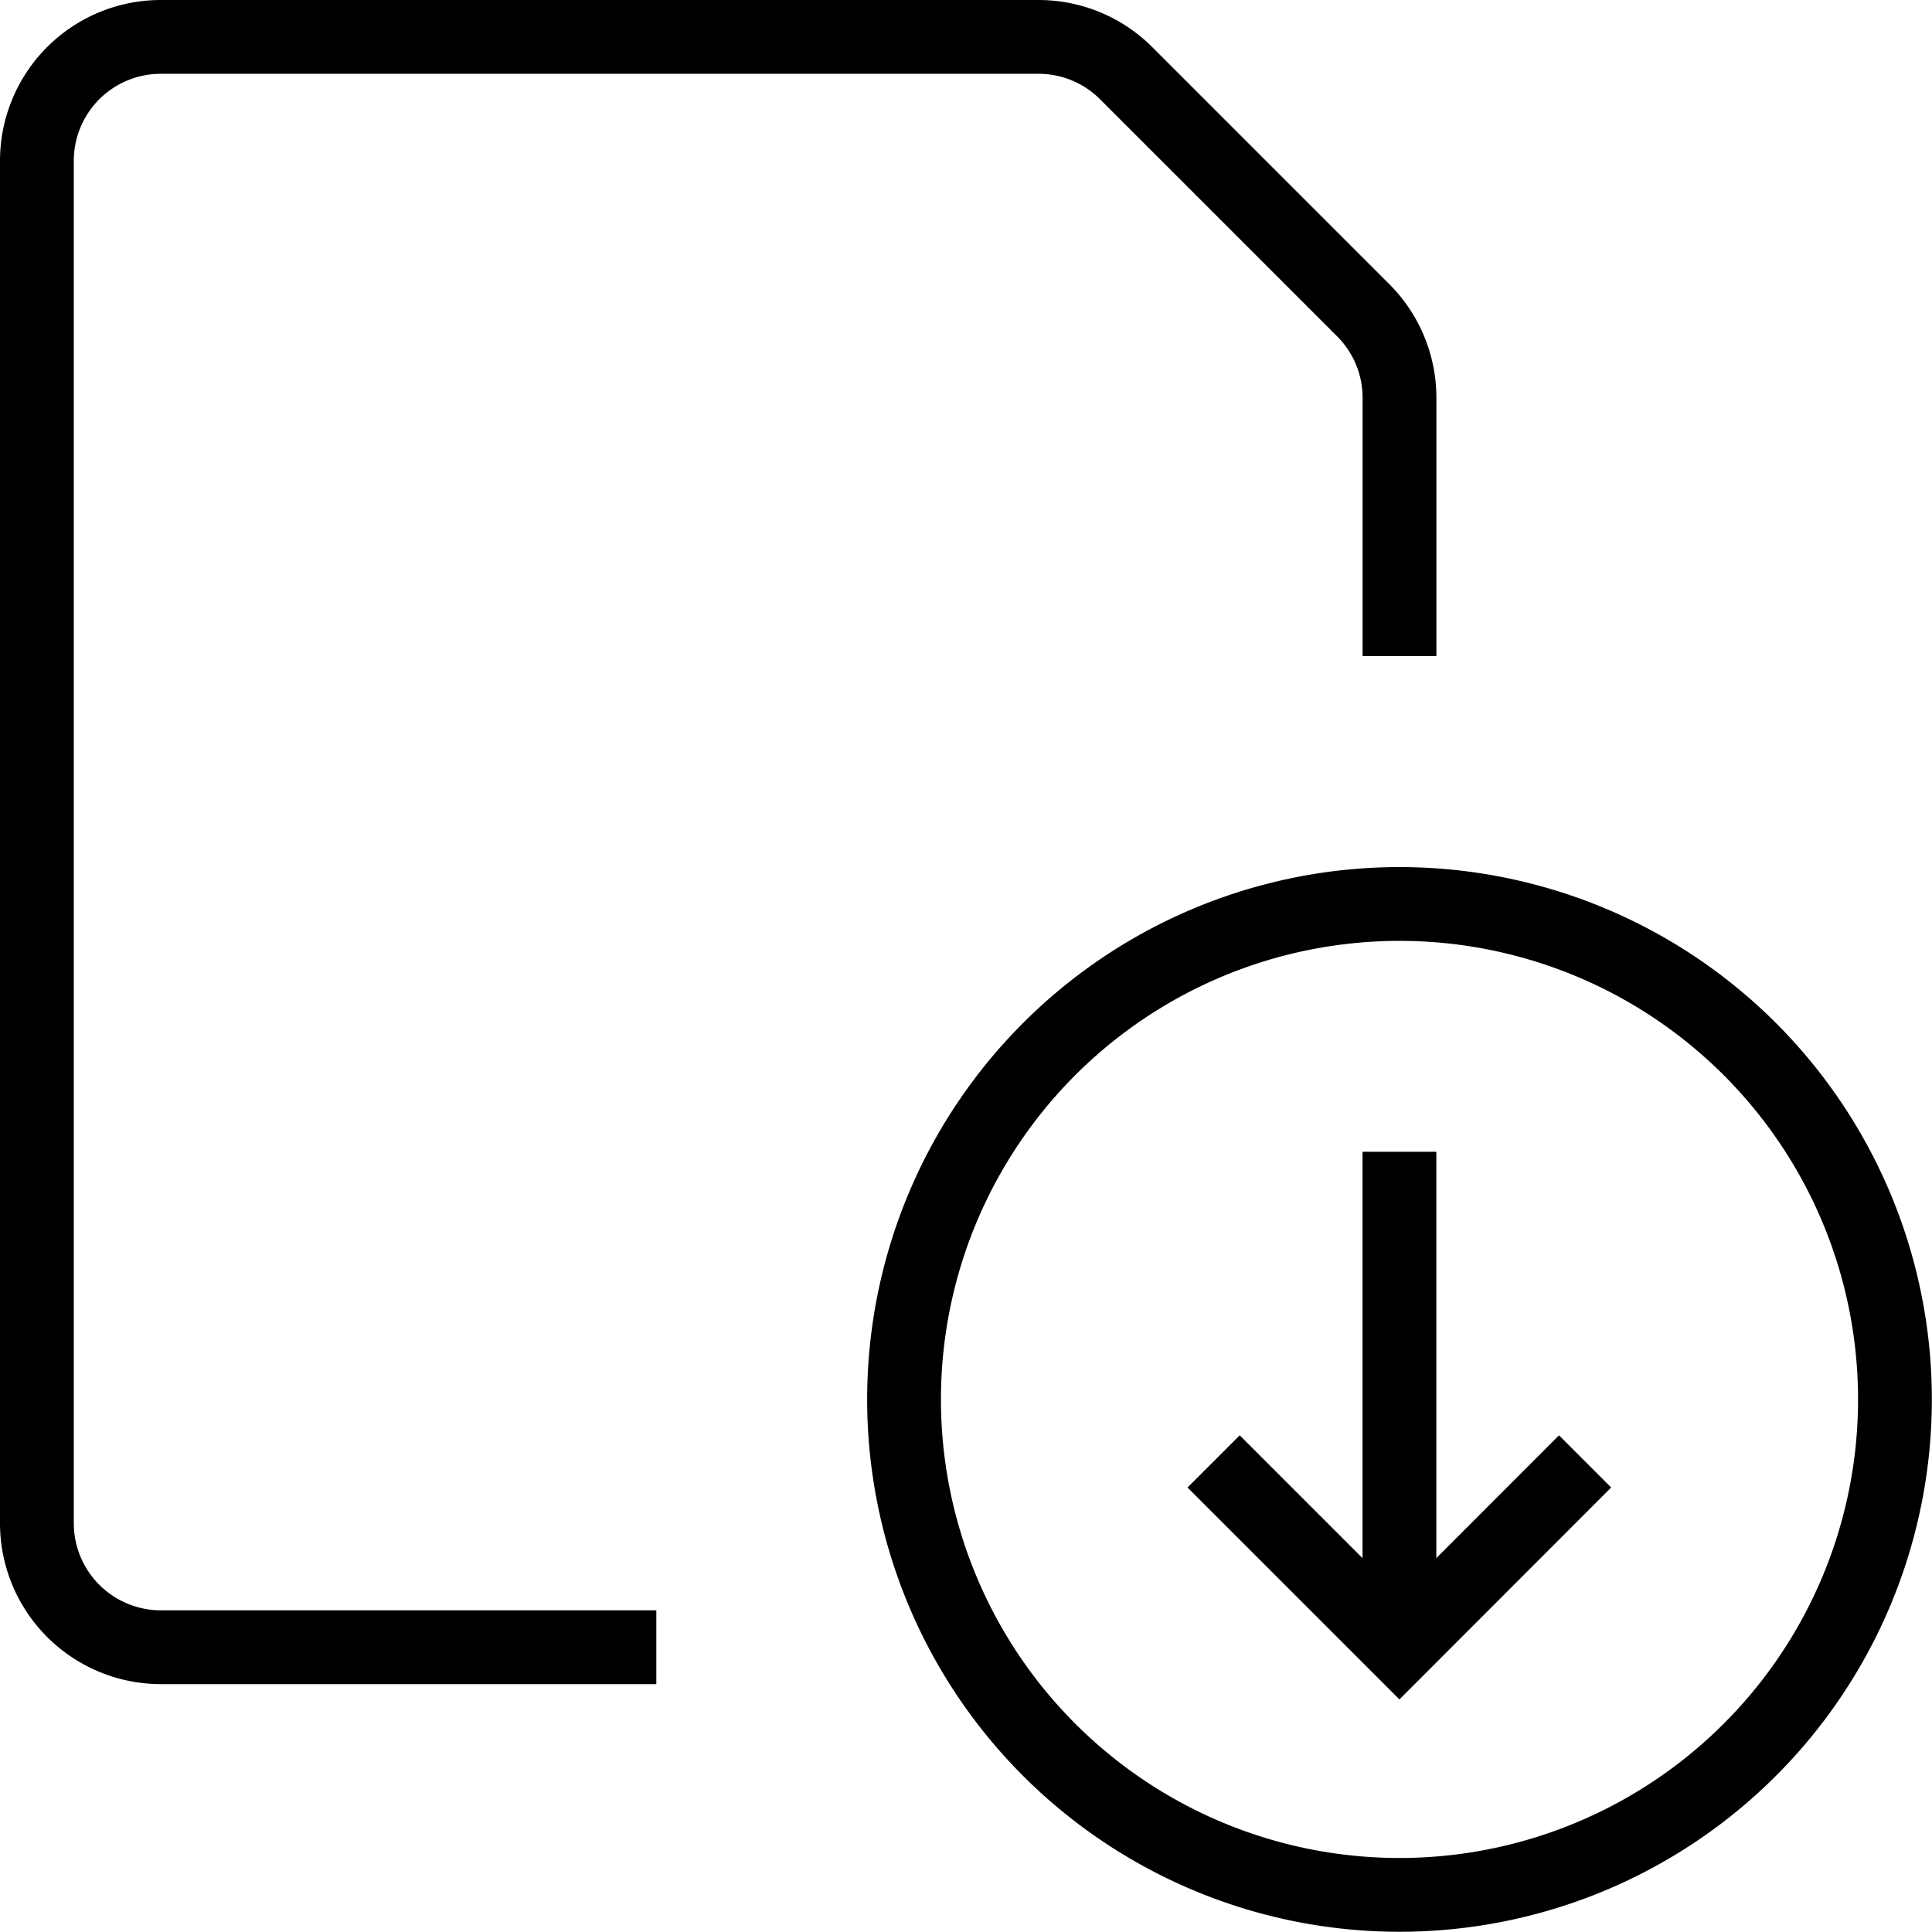
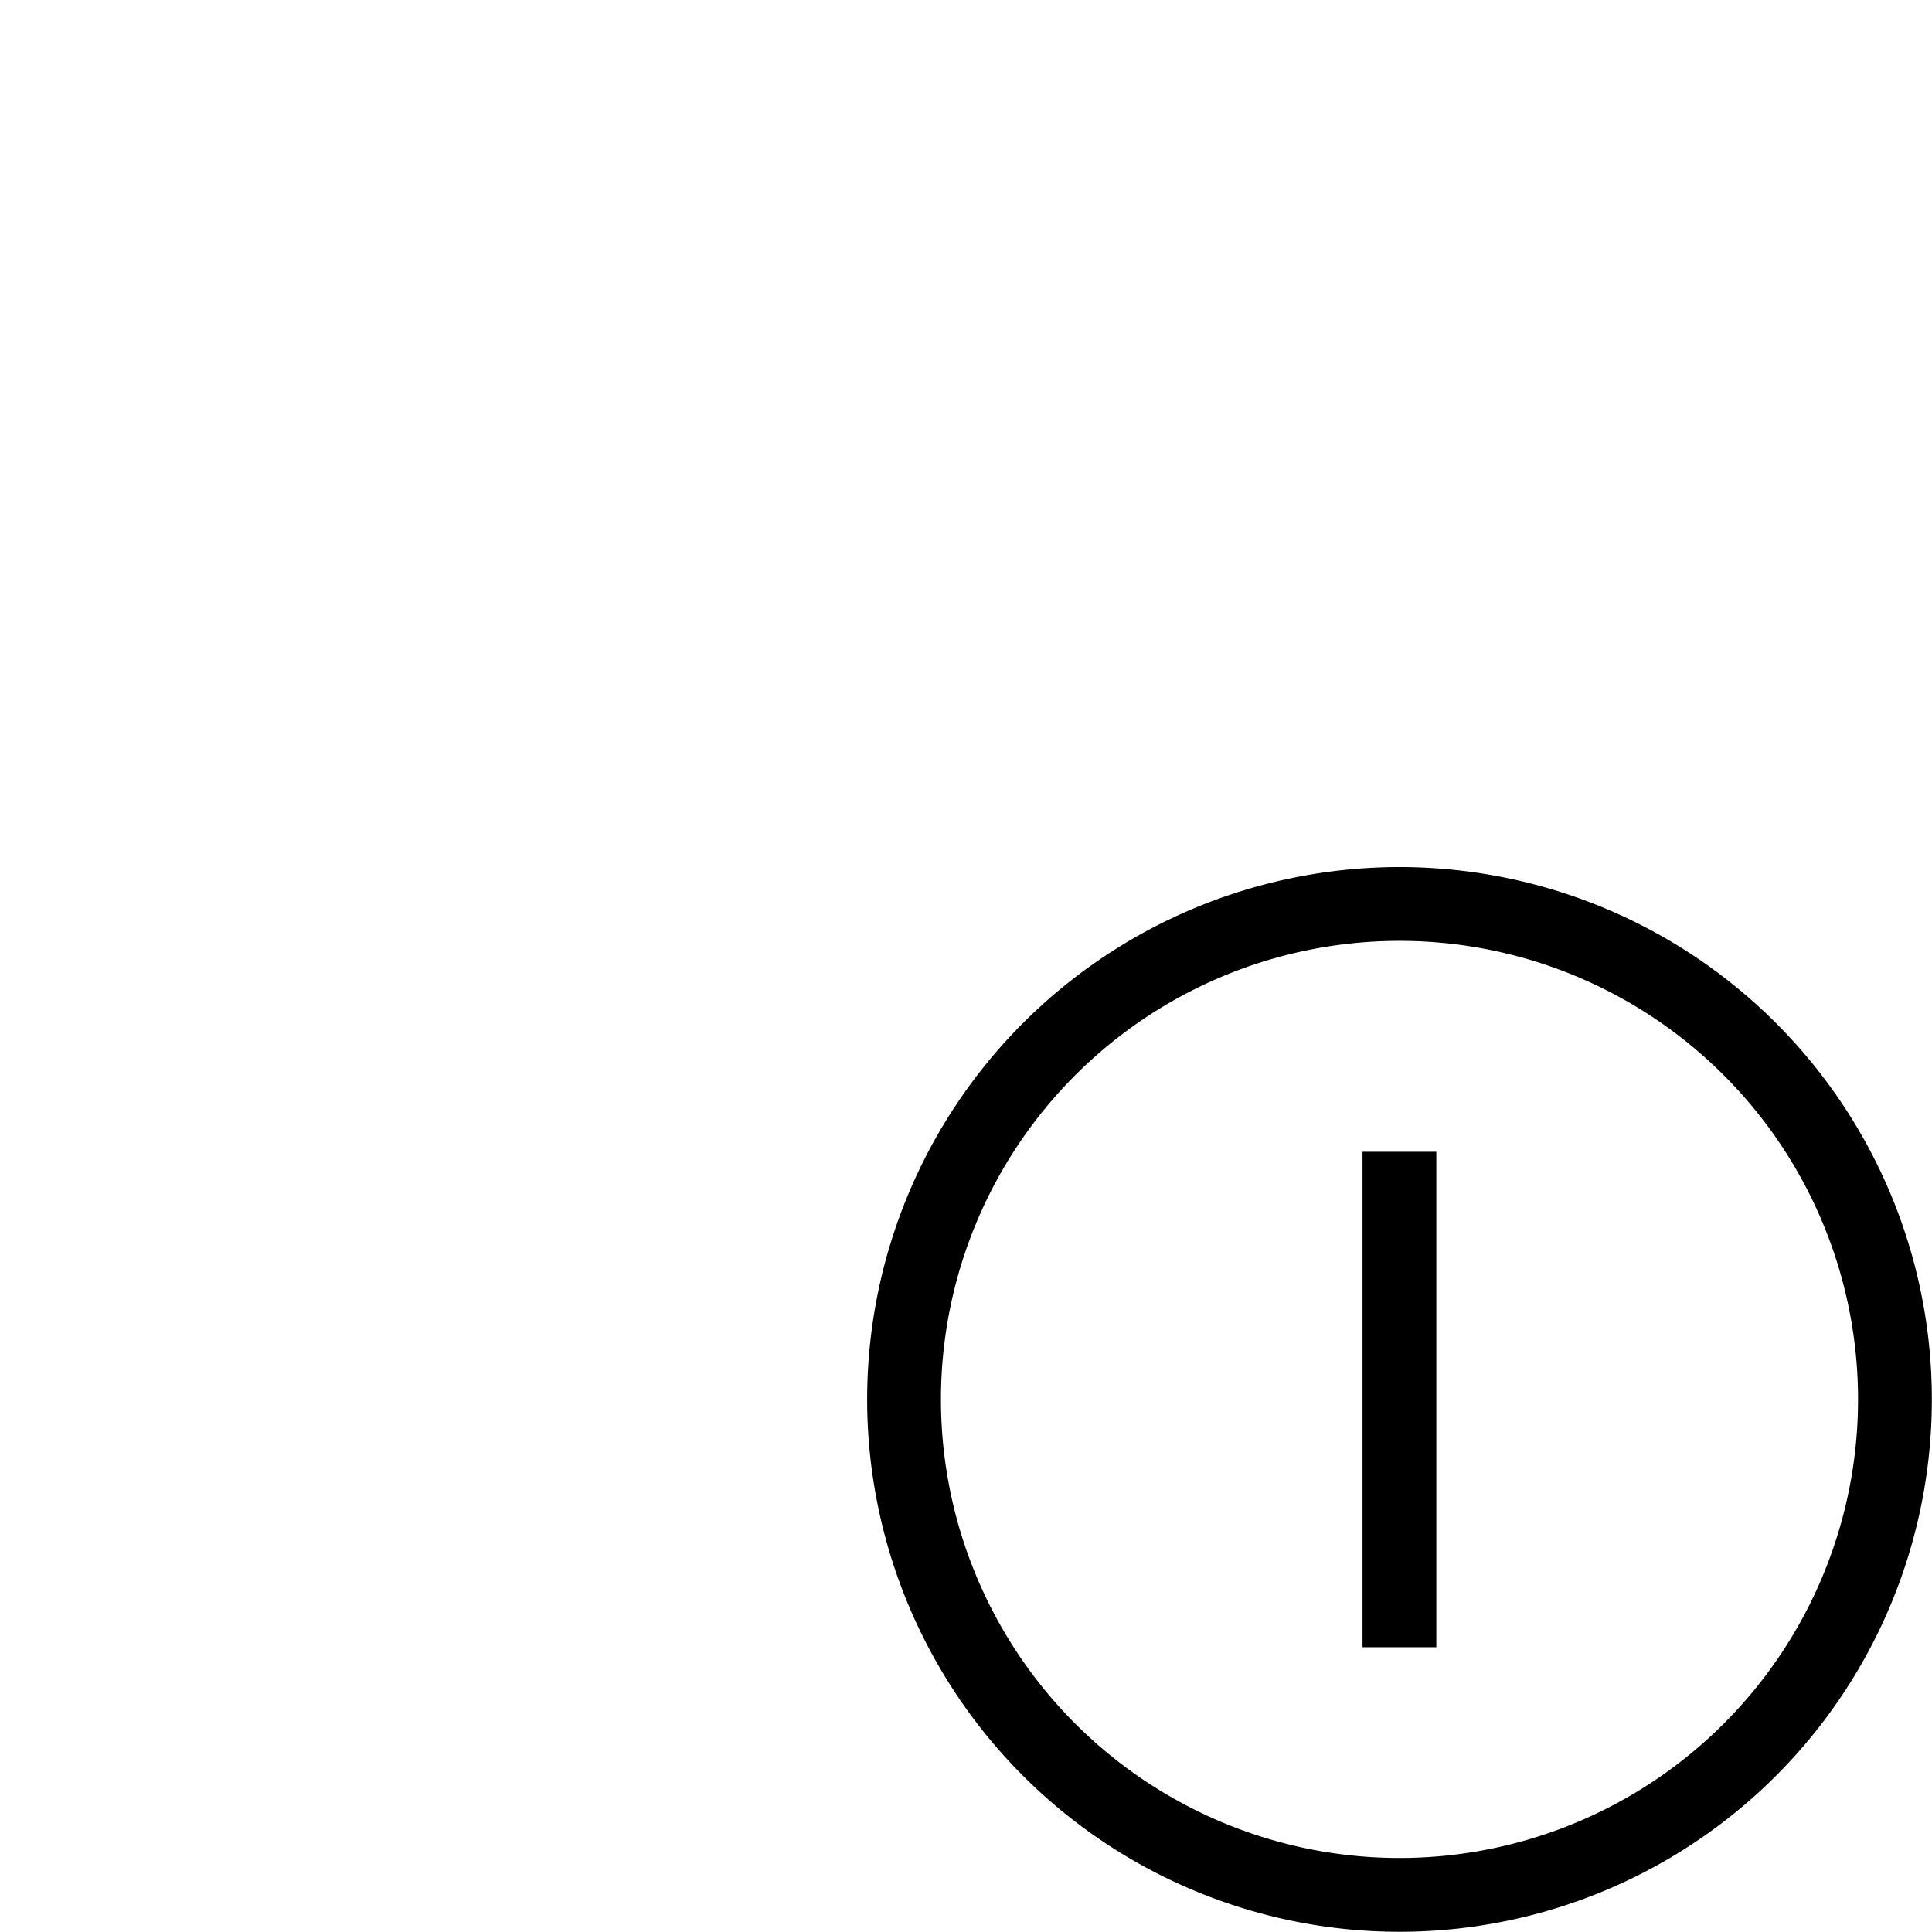
<svg xmlns="http://www.w3.org/2000/svg" width="26.181" height="26.179" viewBox="0 0 26.181 26.179">
  <g data-name="Grupo 8446">
    <path data-name="Trazado 8296" d="M9.834 16.548A6.714 6.714 0 1 0 11.8 11.8a6.713 6.713 0 0 0-1.966 4.748z" transform="translate(2.417 2.417)" style="fill:none;stroke:#000;stroke-miterlimit:10" />
    <path data-name="Línea 732" transform="translate(18.964 15.608)" style="fill:none;stroke:#000;stroke-miterlimit:10" d="M0 0v6.714" />
-     <path data-name="Trazado 8297" d="m13.166 15.833 2.518 2.518 2.516-2.518" transform="translate(3.28 3.971)" style="fill:none;stroke:#000;stroke-miterlimit:10" />
-     <path data-name="Trazado 8298" d="M8.894 22.322H2.179A1.681 1.681 0 0 1 .5 20.644V2.178A1.679 1.679 0 0 1 2.179.5h11.895a1.677 1.677 0 0 1 1.186.491l3.214 3.214a1.677 1.677 0 0 1 .491 1.186v3.5" style="fill:none;stroke:#000;stroke-miterlimit:10" />
  </g>
</svg>